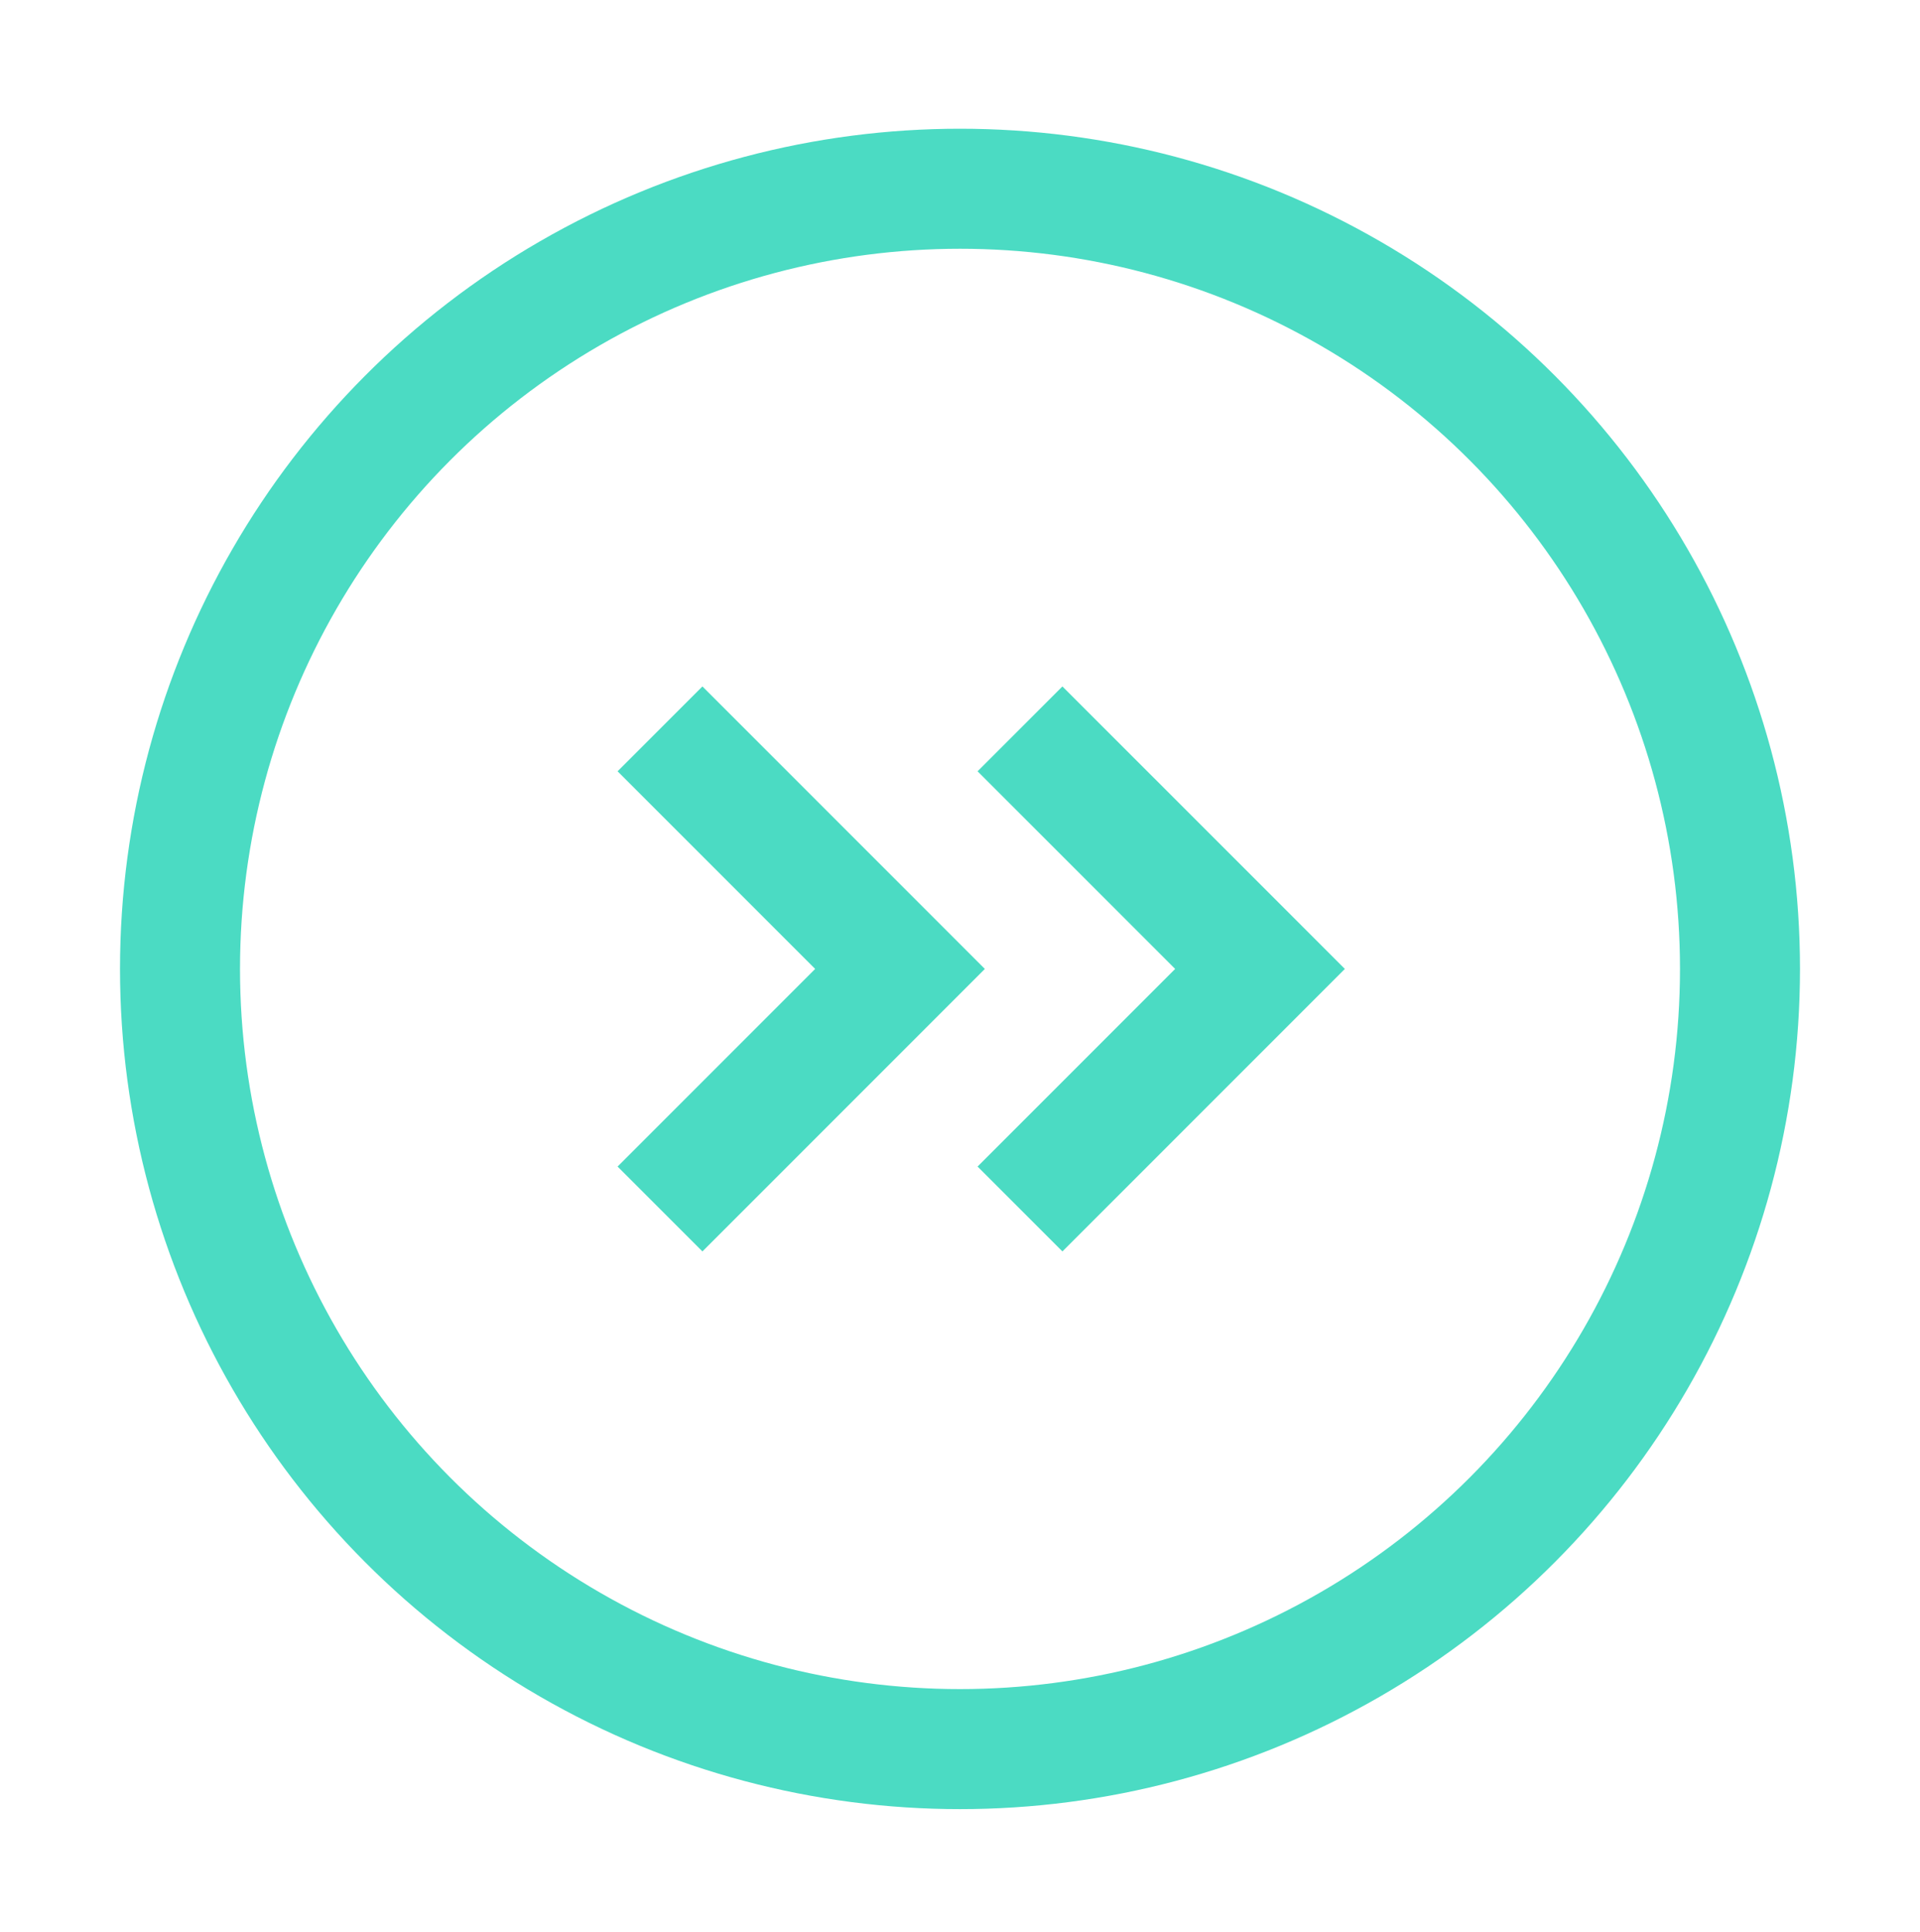
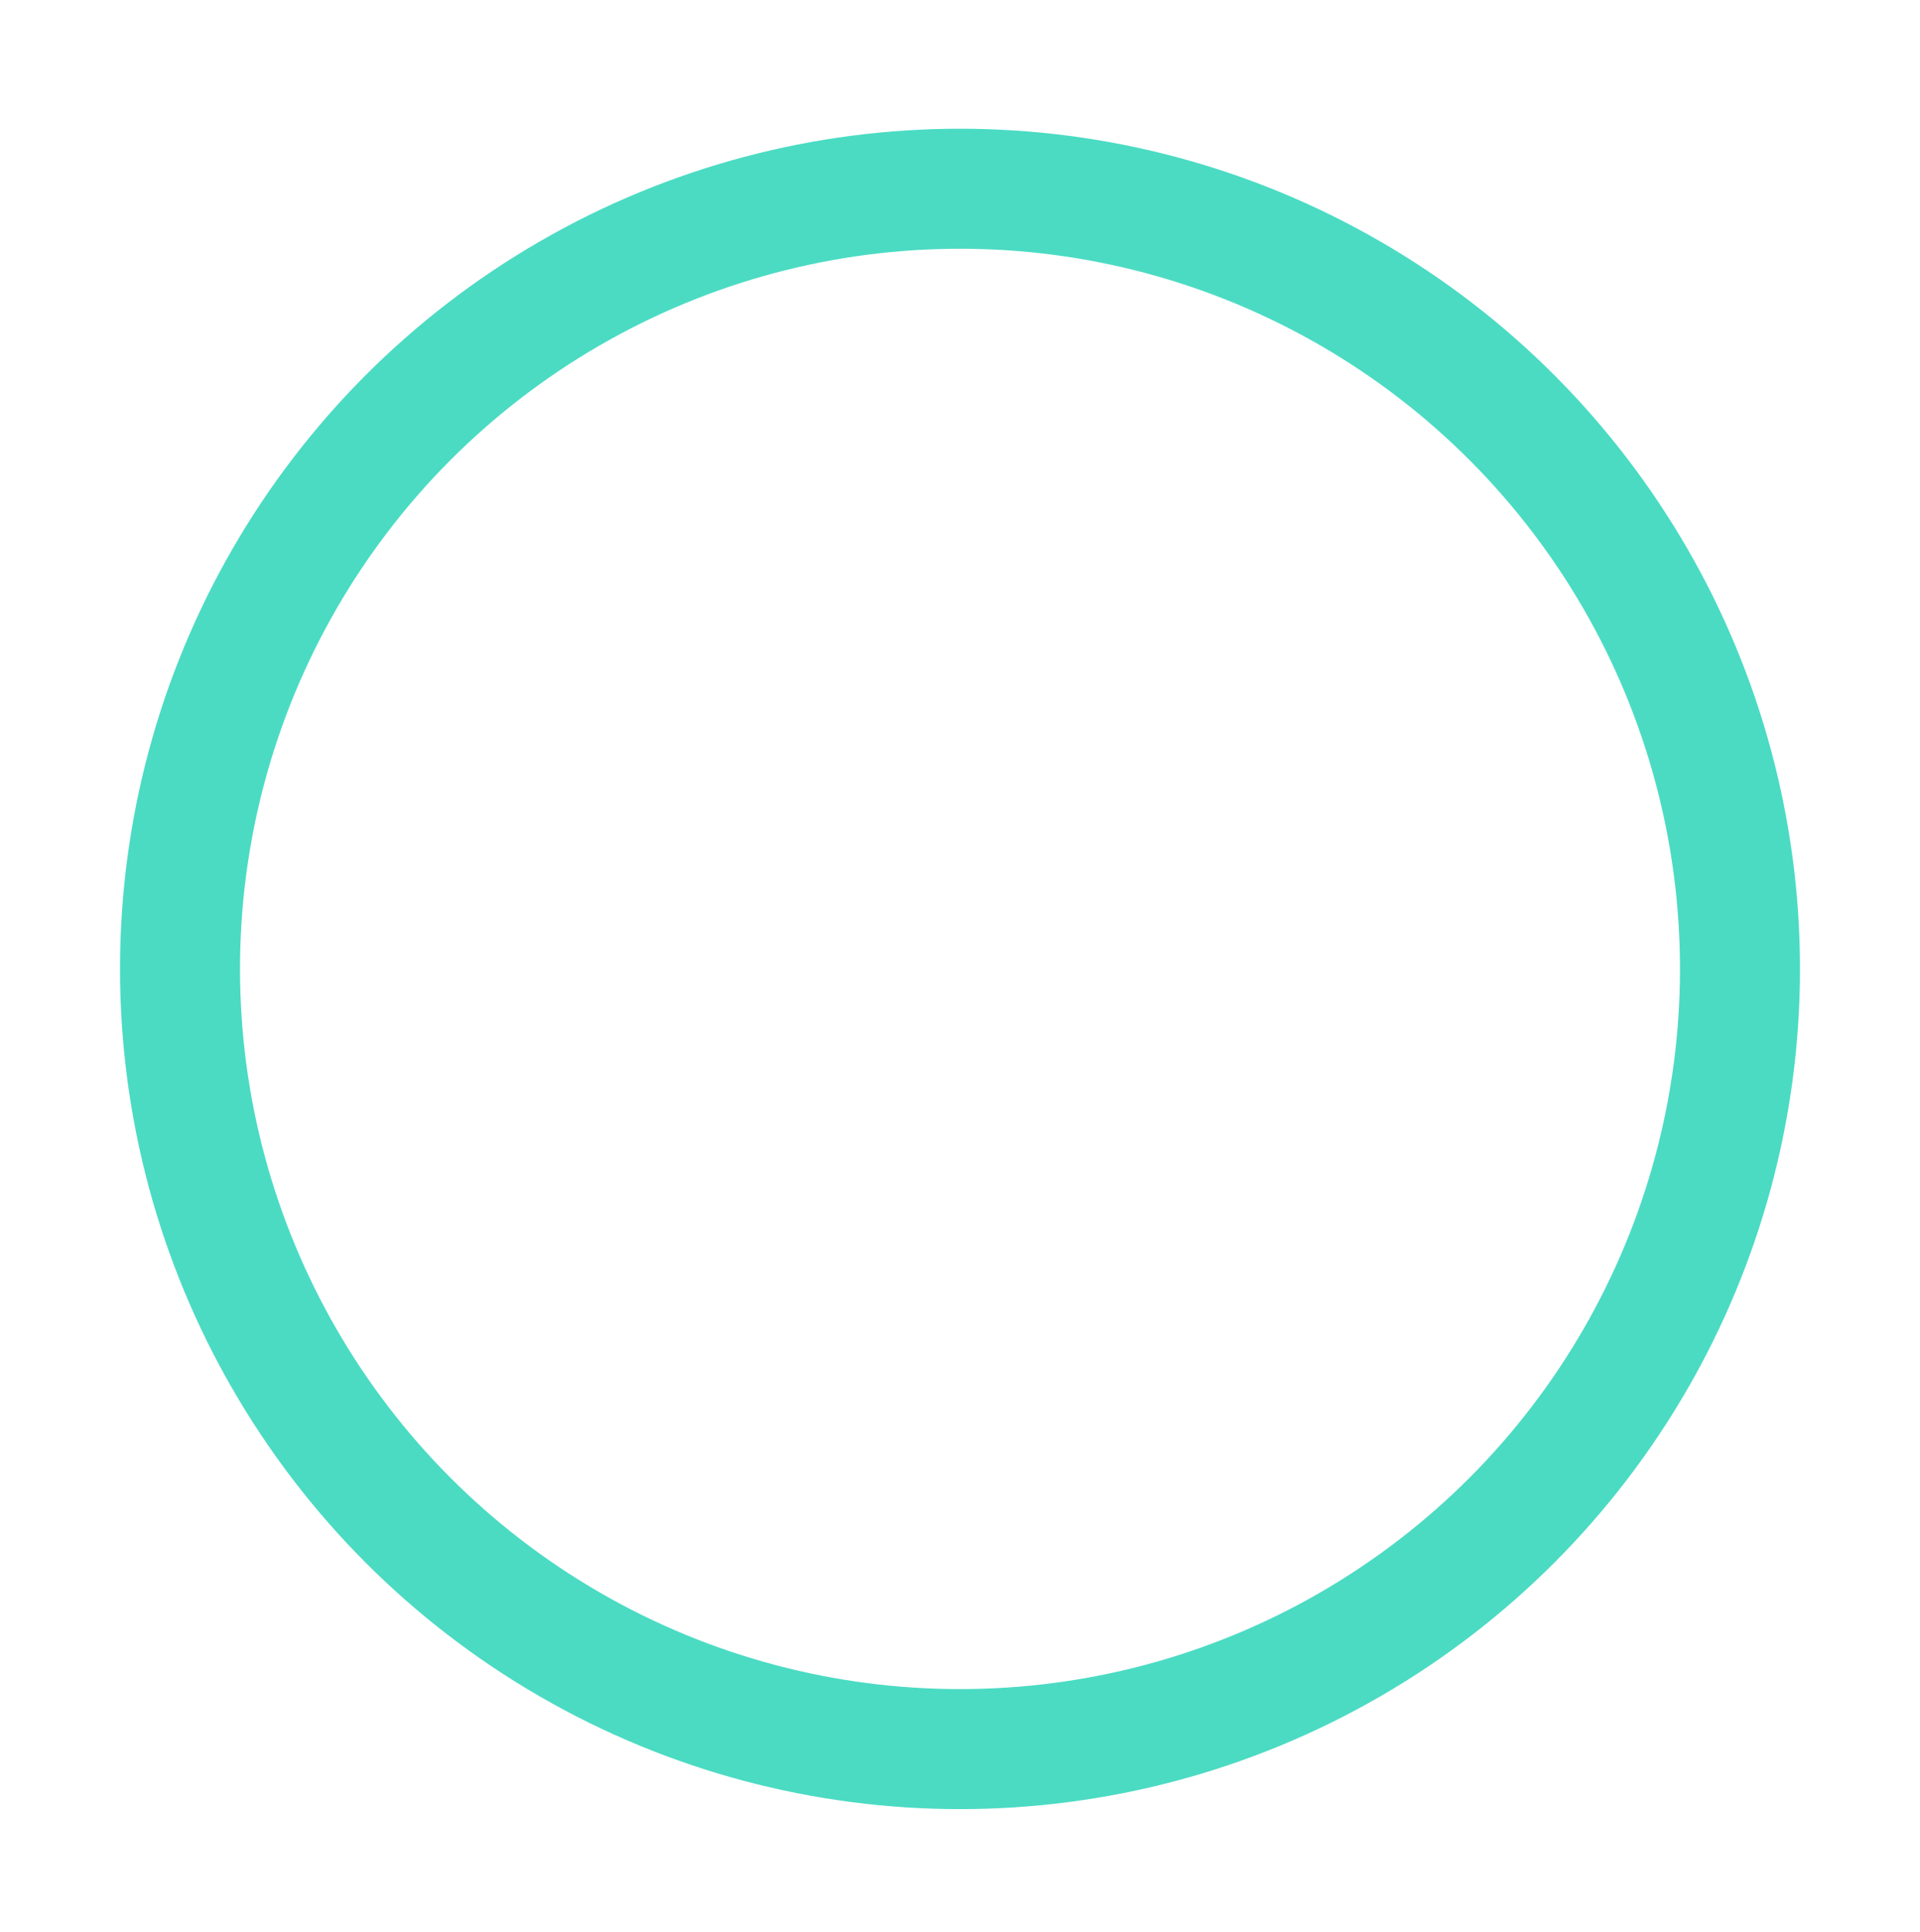
<svg xmlns="http://www.w3.org/2000/svg" width="170" height="171" viewBox="0 0 170 171" fill="none">
-   <path d="M58.438 64.519L79.688 85.769L58.438 107.02" stroke="#4BDBC3" stroke-width="10.625" />
-   <path d="M90.312 64.519L111.563 85.769L90.312 107.02" stroke="#4BDBC3" stroke-width="10.625" />
  <circle cx="85" cy="85.769" r="69.062" stroke="#4BDBC3" stroke-width="10.625" />
</svg>